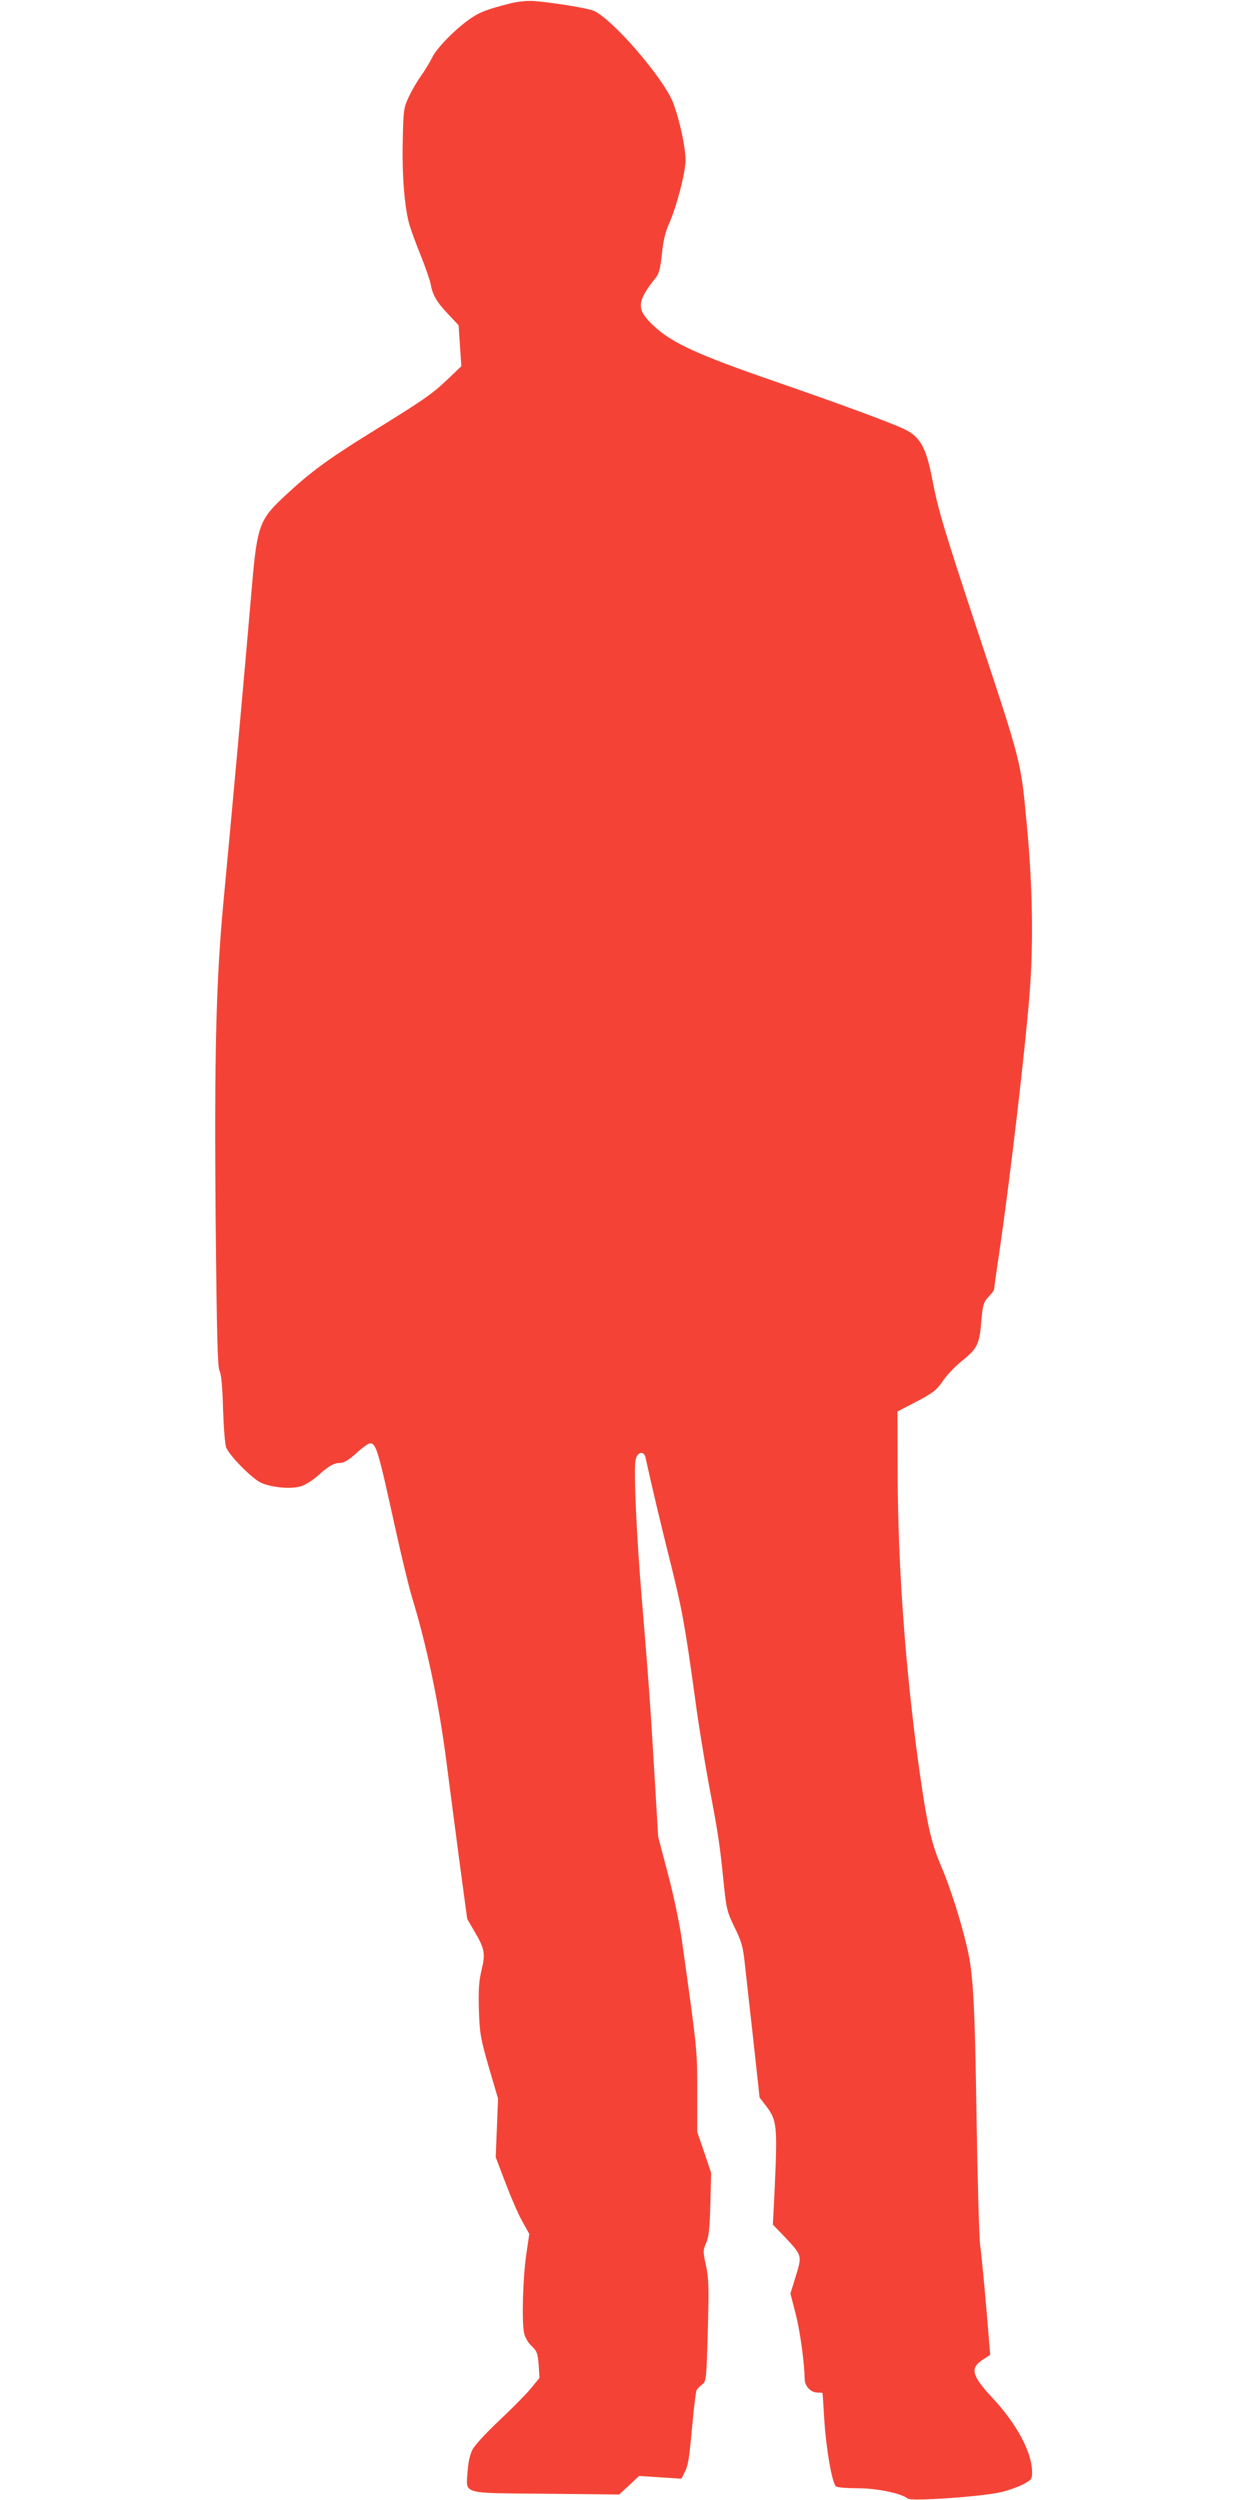
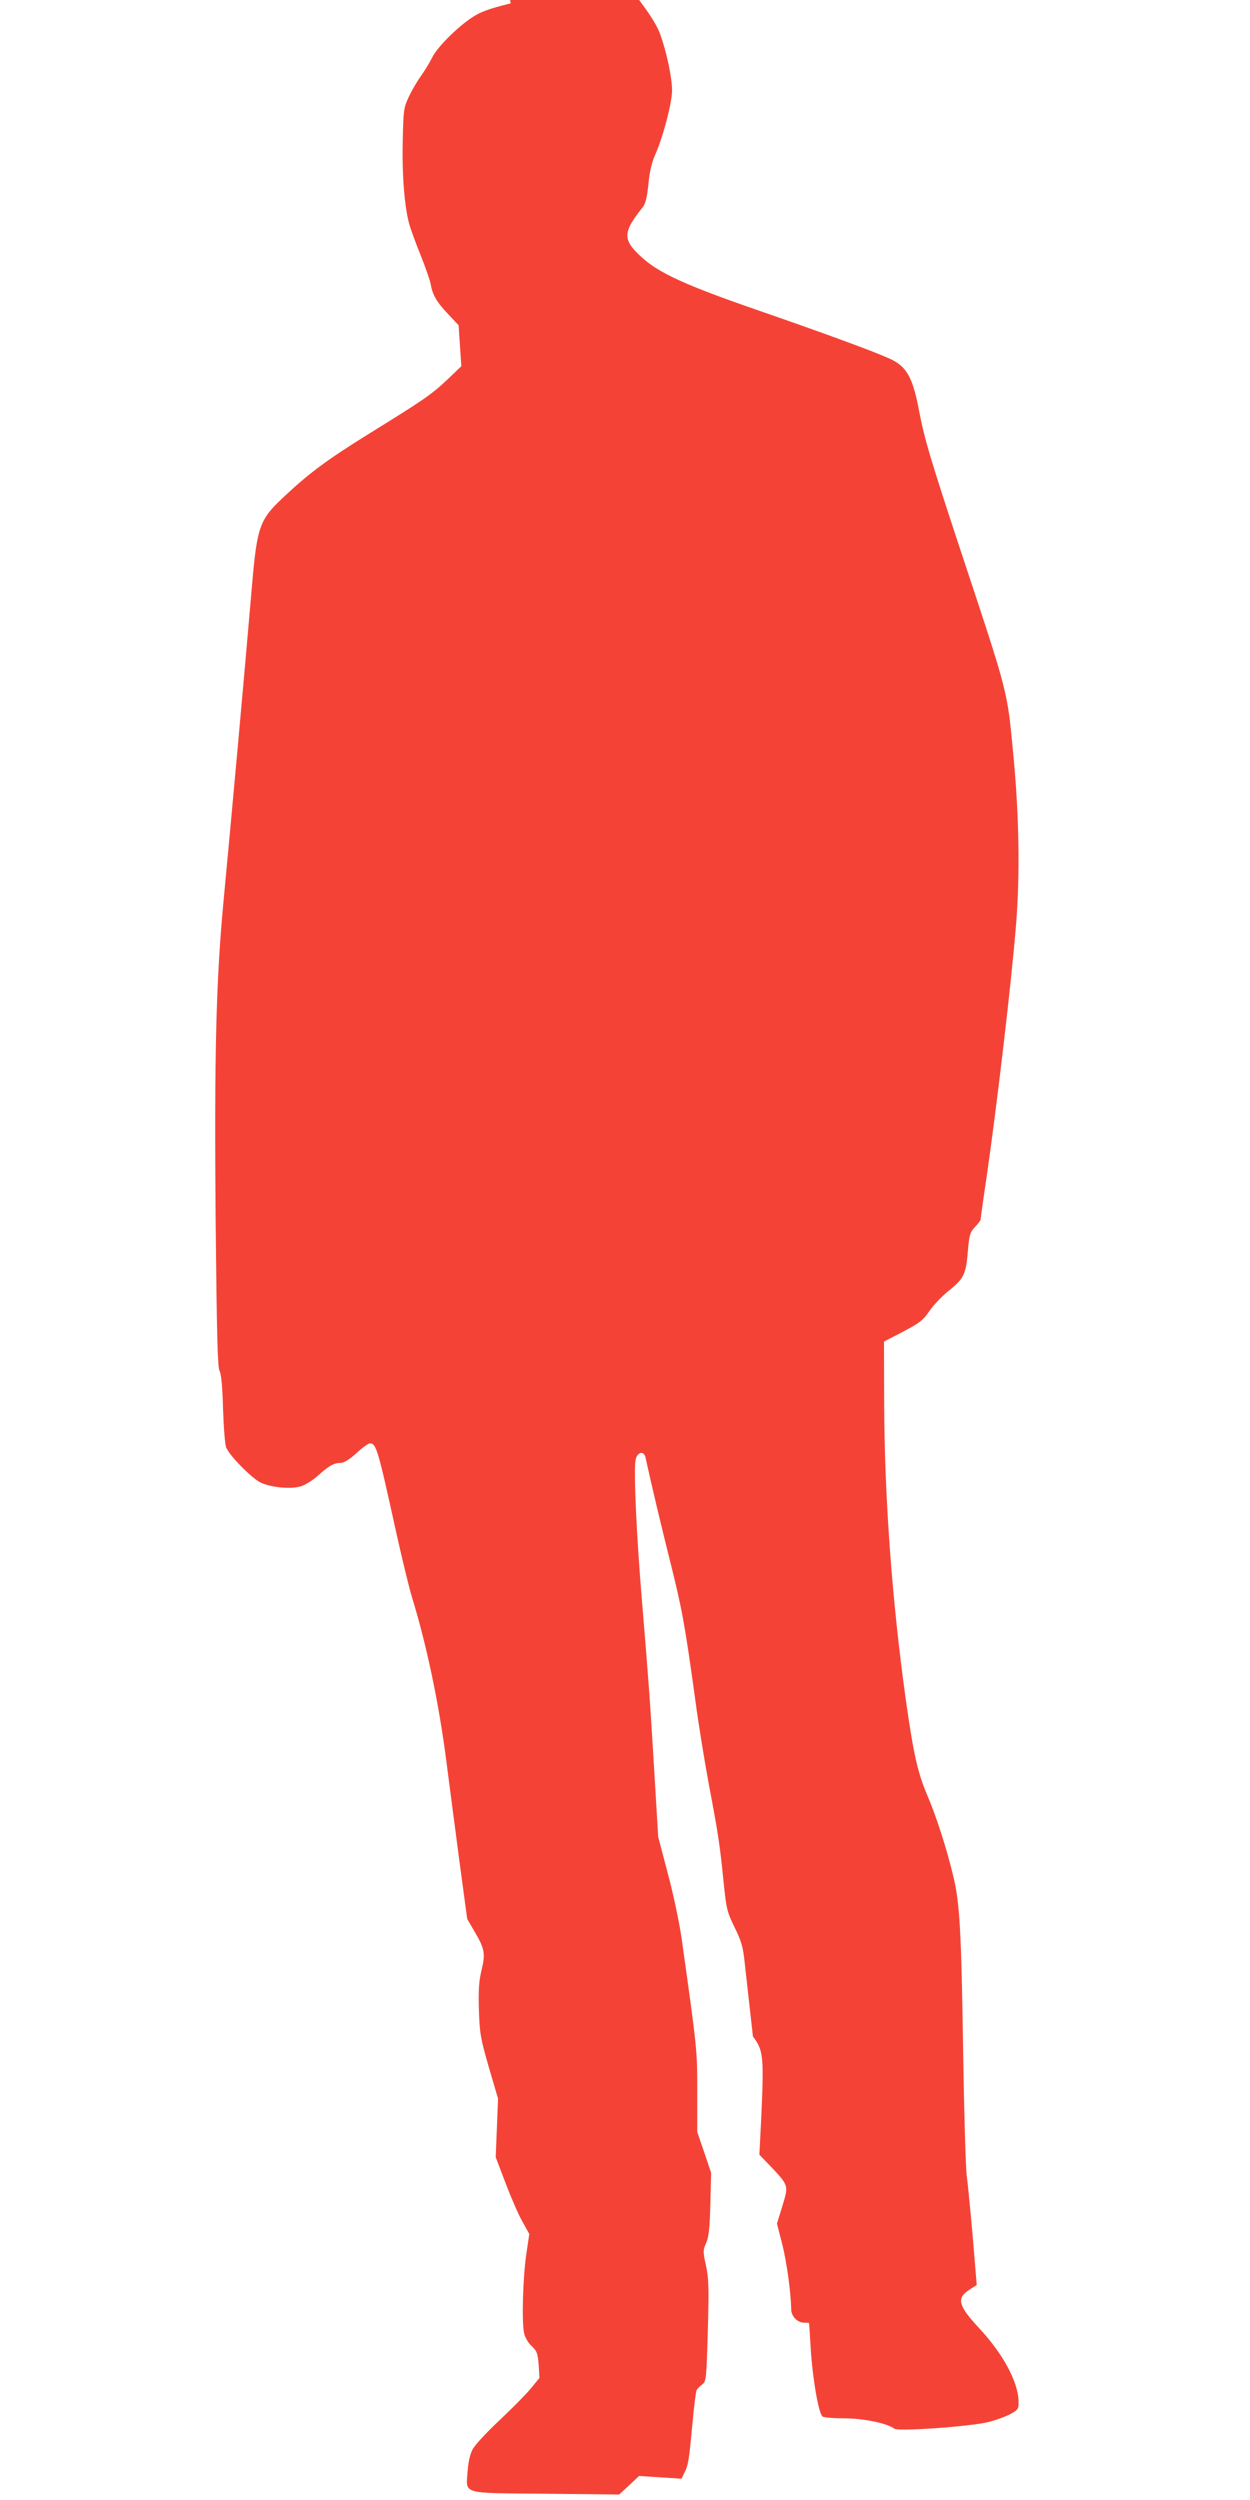
<svg xmlns="http://www.w3.org/2000/svg" version="1.0" width="640pt" height="1280pt" viewBox="0 0 640 1280" preserveAspectRatio="xMidYMid meet">
  <g transform="translate(0,1280) scale(0.1,-0.1)" fill="#f44336" stroke="none">
-     <path d="M2615 12783 c-113 -28 -159 -45 -202 -75 -78 -53 -174 -150 -200 -202 -14 -28 -41 -72 -59 -97 -19 -26 -46 -73 -61 -105 -26 -55 -28 -69 -31 -227 -4 -177 9 -336 34 -427 9 -30 35 -102 59 -160 23 -58 46 -123 50 -145 10 -56 31 -92 91 -155 l52 -55 7 -105 7 -105 -70 -67 c-83 -78 -117 -102 -400 -277 -222 -138 -309 -203 -442 -328 -121 -113 -134 -150 -160 -453 -40 -470 -103 -1163 -145 -1608 -39 -412 -48 -790 -41 -1636 6 -597 10 -754 20 -775 9 -17 15 -81 18 -196 3 -93 10 -182 16 -196 18 -44 134 -161 179 -181 54 -24 148 -33 200 -19 23 6 62 30 90 55 58 52 83 66 117 66 17 0 45 17 81 50 30 28 61 50 69 50 32 0 41 -30 131 -440 31 -140 69 -298 85 -350 76 -248 138 -547 175 -835 14 -110 44 -337 66 -505 l41 -305 39 -67 c51 -86 55 -112 34 -197 -13 -55 -16 -100 -13 -203 4 -122 9 -147 51 -293 l47 -160 -6 -150 -6 -150 51 -134 c28 -73 66 -162 86 -196 l35 -63 -16 -108 c-17 -122 -23 -338 -11 -398 5 -24 21 -51 39 -68 27 -25 31 -37 36 -96 l4 -67 -45 -55 c-25 -30 -98 -104 -162 -164 -64 -60 -125 -126 -136 -148 -13 -25 -22 -68 -25 -112 -8 -119 -38 -110 402 -114 l374 -4 51 47 51 48 109 -7 108 -7 14 28 c21 40 25 67 42 251 8 90 18 168 22 175 4 7 17 20 29 29 20 16 21 28 28 273 6 221 5 268 -9 334 -16 72 -16 79 0 116 14 31 19 76 22 200 l4 160 -35 104 -36 105 0 207 c0 215 0 213 -80 784 -11 77 -42 226 -70 330 l-50 190 -20 335 c-22 370 -29 461 -64 885 -27 321 -42 654 -32 709 8 42 42 51 51 14 30 -139 77 -336 126 -532 61 -244 76 -325 129 -711 16 -121 48 -317 70 -435 47 -249 55 -299 75 -498 14 -137 18 -152 56 -230 33 -66 43 -101 50 -165 5 -45 25 -222 44 -394 l34 -312 35 -46 c54 -71 57 -101 42 -427 l-9 -178 55 -57 c96 -102 95 -99 63 -205 l-28 -91 28 -109 c23 -94 43 -242 45 -330 0 -35 32 -68 65 -68 14 0 26 -1 26 -2 1 -2 5 -61 9 -133 10 -158 41 -333 61 -346 8 -5 59 -9 113 -9 97 0 221 -26 254 -53 19 -15 389 11 481 34 40 10 92 29 115 42 39 22 41 25 40 68 -4 99 -80 240 -201 370 -109 117 -118 154 -50 198 l37 24 -6 71 c-14 180 -36 418 -45 486 -6 41 -14 336 -19 655 -9 600 -17 744 -50 880 -32 136 -87 308 -134 417 -49 116 -70 210 -110 493 -70 505 -108 1024 -110 1504 l-1 324 98 51 c84 44 102 58 135 106 20 30 66 78 102 106 75 61 85 82 95 206 7 78 11 91 36 118 16 16 29 34 29 39 0 5 13 101 30 213 55 382 127 997 151 1293 21 257 16 565 -14 875 -31 327 -23 299 -261 1017 -165 500 -193 594 -222 745 -32 170 -64 226 -153 265 -89 40 -341 132 -676 248 -367 127 -503 189 -593 272 -96 88 -95 125 7 253 15 18 23 51 30 120 6 64 18 114 36 153 40 91 85 264 85 326 0 67 -29 201 -62 291 -47 128 -322 445 -414 477 -41 14 -224 43 -304 48 -30 2 -82 -3 -115 -12z" />
+     <path d="M2615 12783 c-113 -28 -159 -45 -202 -75 -78 -53 -174 -150 -200 -202 -14 -28 -41 -72 -59 -97 -19 -26 -46 -73 -61 -105 -26 -55 -28 -69 -31 -227 -4 -177 9 -336 34 -427 9 -30 35 -102 59 -160 23 -58 46 -123 50 -145 10 -56 31 -92 91 -155 l52 -55 7 -105 7 -105 -70 -67 c-83 -78 -117 -102 -400 -277 -222 -138 -309 -203 -442 -328 -121 -113 -134 -150 -160 -453 -40 -470 -103 -1163 -145 -1608 -39 -412 -48 -790 -41 -1636 6 -597 10 -754 20 -775 9 -17 15 -81 18 -196 3 -93 10 -182 16 -196 18 -44 134 -161 179 -181 54 -24 148 -33 200 -19 23 6 62 30 90 55 58 52 83 66 117 66 17 0 45 17 81 50 30 28 61 50 69 50 32 0 41 -30 131 -440 31 -140 69 -298 85 -350 76 -248 138 -547 175 -835 14 -110 44 -337 66 -505 l41 -305 39 -67 c51 -86 55 -112 34 -197 -13 -55 -16 -100 -13 -203 4 -122 9 -147 51 -293 l47 -160 -6 -150 -6 -150 51 -134 c28 -73 66 -162 86 -196 l35 -63 -16 -108 c-17 -122 -23 -338 -11 -398 5 -24 21 -51 39 -68 27 -25 31 -37 36 -96 l4 -67 -45 -55 c-25 -30 -98 -104 -162 -164 -64 -60 -125 -126 -136 -148 -13 -25 -22 -68 -25 -112 -8 -119 -38 -110 402 -114 l374 -4 51 47 51 48 109 -7 108 -7 14 28 c21 40 25 67 42 251 8 90 18 168 22 175 4 7 17 20 29 29 20 16 21 28 28 273 6 221 5 268 -9 334 -16 72 -16 79 0 116 14 31 19 76 22 200 l4 160 -35 104 -36 105 0 207 c0 215 0 213 -80 784 -11 77 -42 226 -70 330 l-50 190 -20 335 c-22 370 -29 461 -64 885 -27 321 -42 654 -32 709 8 42 42 51 51 14 30 -139 77 -336 126 -532 61 -244 76 -325 129 -711 16 -121 48 -317 70 -435 47 -249 55 -299 75 -498 14 -137 18 -152 56 -230 33 -66 43 -101 50 -165 5 -45 25 -222 44 -394 c54 -71 57 -101 42 -427 l-9 -178 55 -57 c96 -102 95 -99 63 -205 l-28 -91 28 -109 c23 -94 43 -242 45 -330 0 -35 32 -68 65 -68 14 0 26 -1 26 -2 1 -2 5 -61 9 -133 10 -158 41 -333 61 -346 8 -5 59 -9 113 -9 97 0 221 -26 254 -53 19 -15 389 11 481 34 40 10 92 29 115 42 39 22 41 25 40 68 -4 99 -80 240 -201 370 -109 117 -118 154 -50 198 l37 24 -6 71 c-14 180 -36 418 -45 486 -6 41 -14 336 -19 655 -9 600 -17 744 -50 880 -32 136 -87 308 -134 417 -49 116 -70 210 -110 493 -70 505 -108 1024 -110 1504 l-1 324 98 51 c84 44 102 58 135 106 20 30 66 78 102 106 75 61 85 82 95 206 7 78 11 91 36 118 16 16 29 34 29 39 0 5 13 101 30 213 55 382 127 997 151 1293 21 257 16 565 -14 875 -31 327 -23 299 -261 1017 -165 500 -193 594 -222 745 -32 170 -64 226 -153 265 -89 40 -341 132 -676 248 -367 127 -503 189 -593 272 -96 88 -95 125 7 253 15 18 23 51 30 120 6 64 18 114 36 153 40 91 85 264 85 326 0 67 -29 201 -62 291 -47 128 -322 445 -414 477 -41 14 -224 43 -304 48 -30 2 -82 -3 -115 -12z" />
  </g>
</svg>